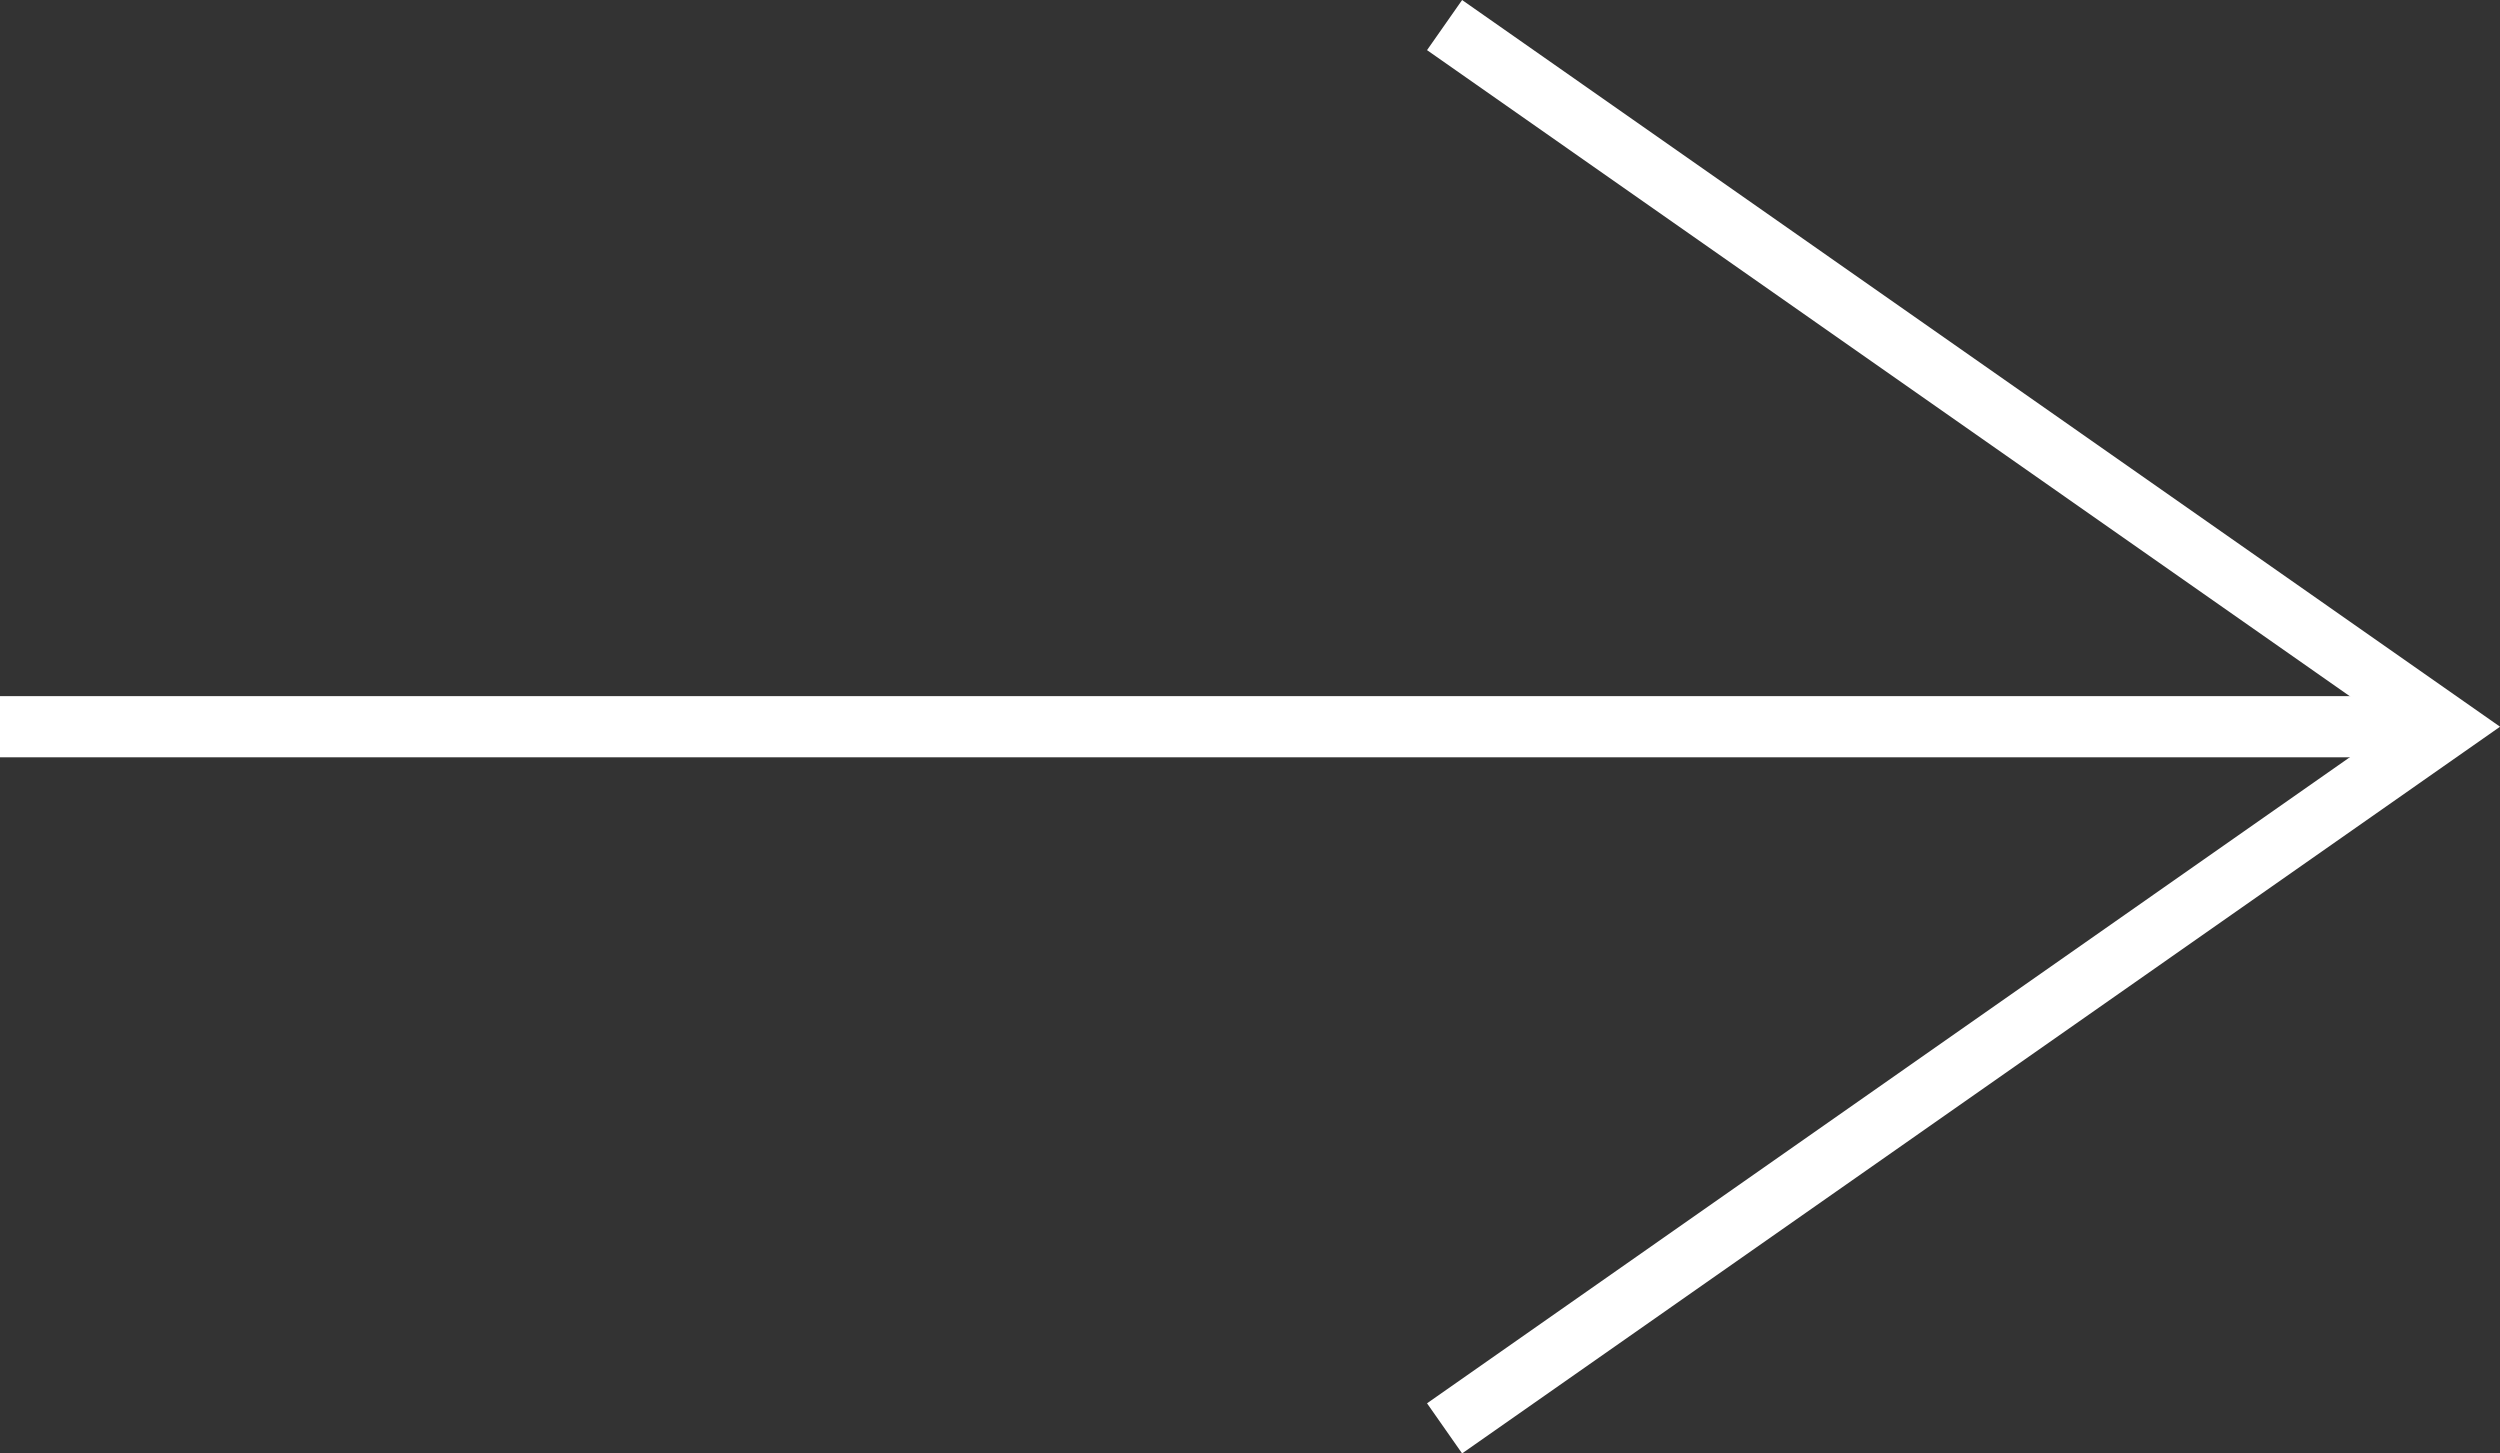
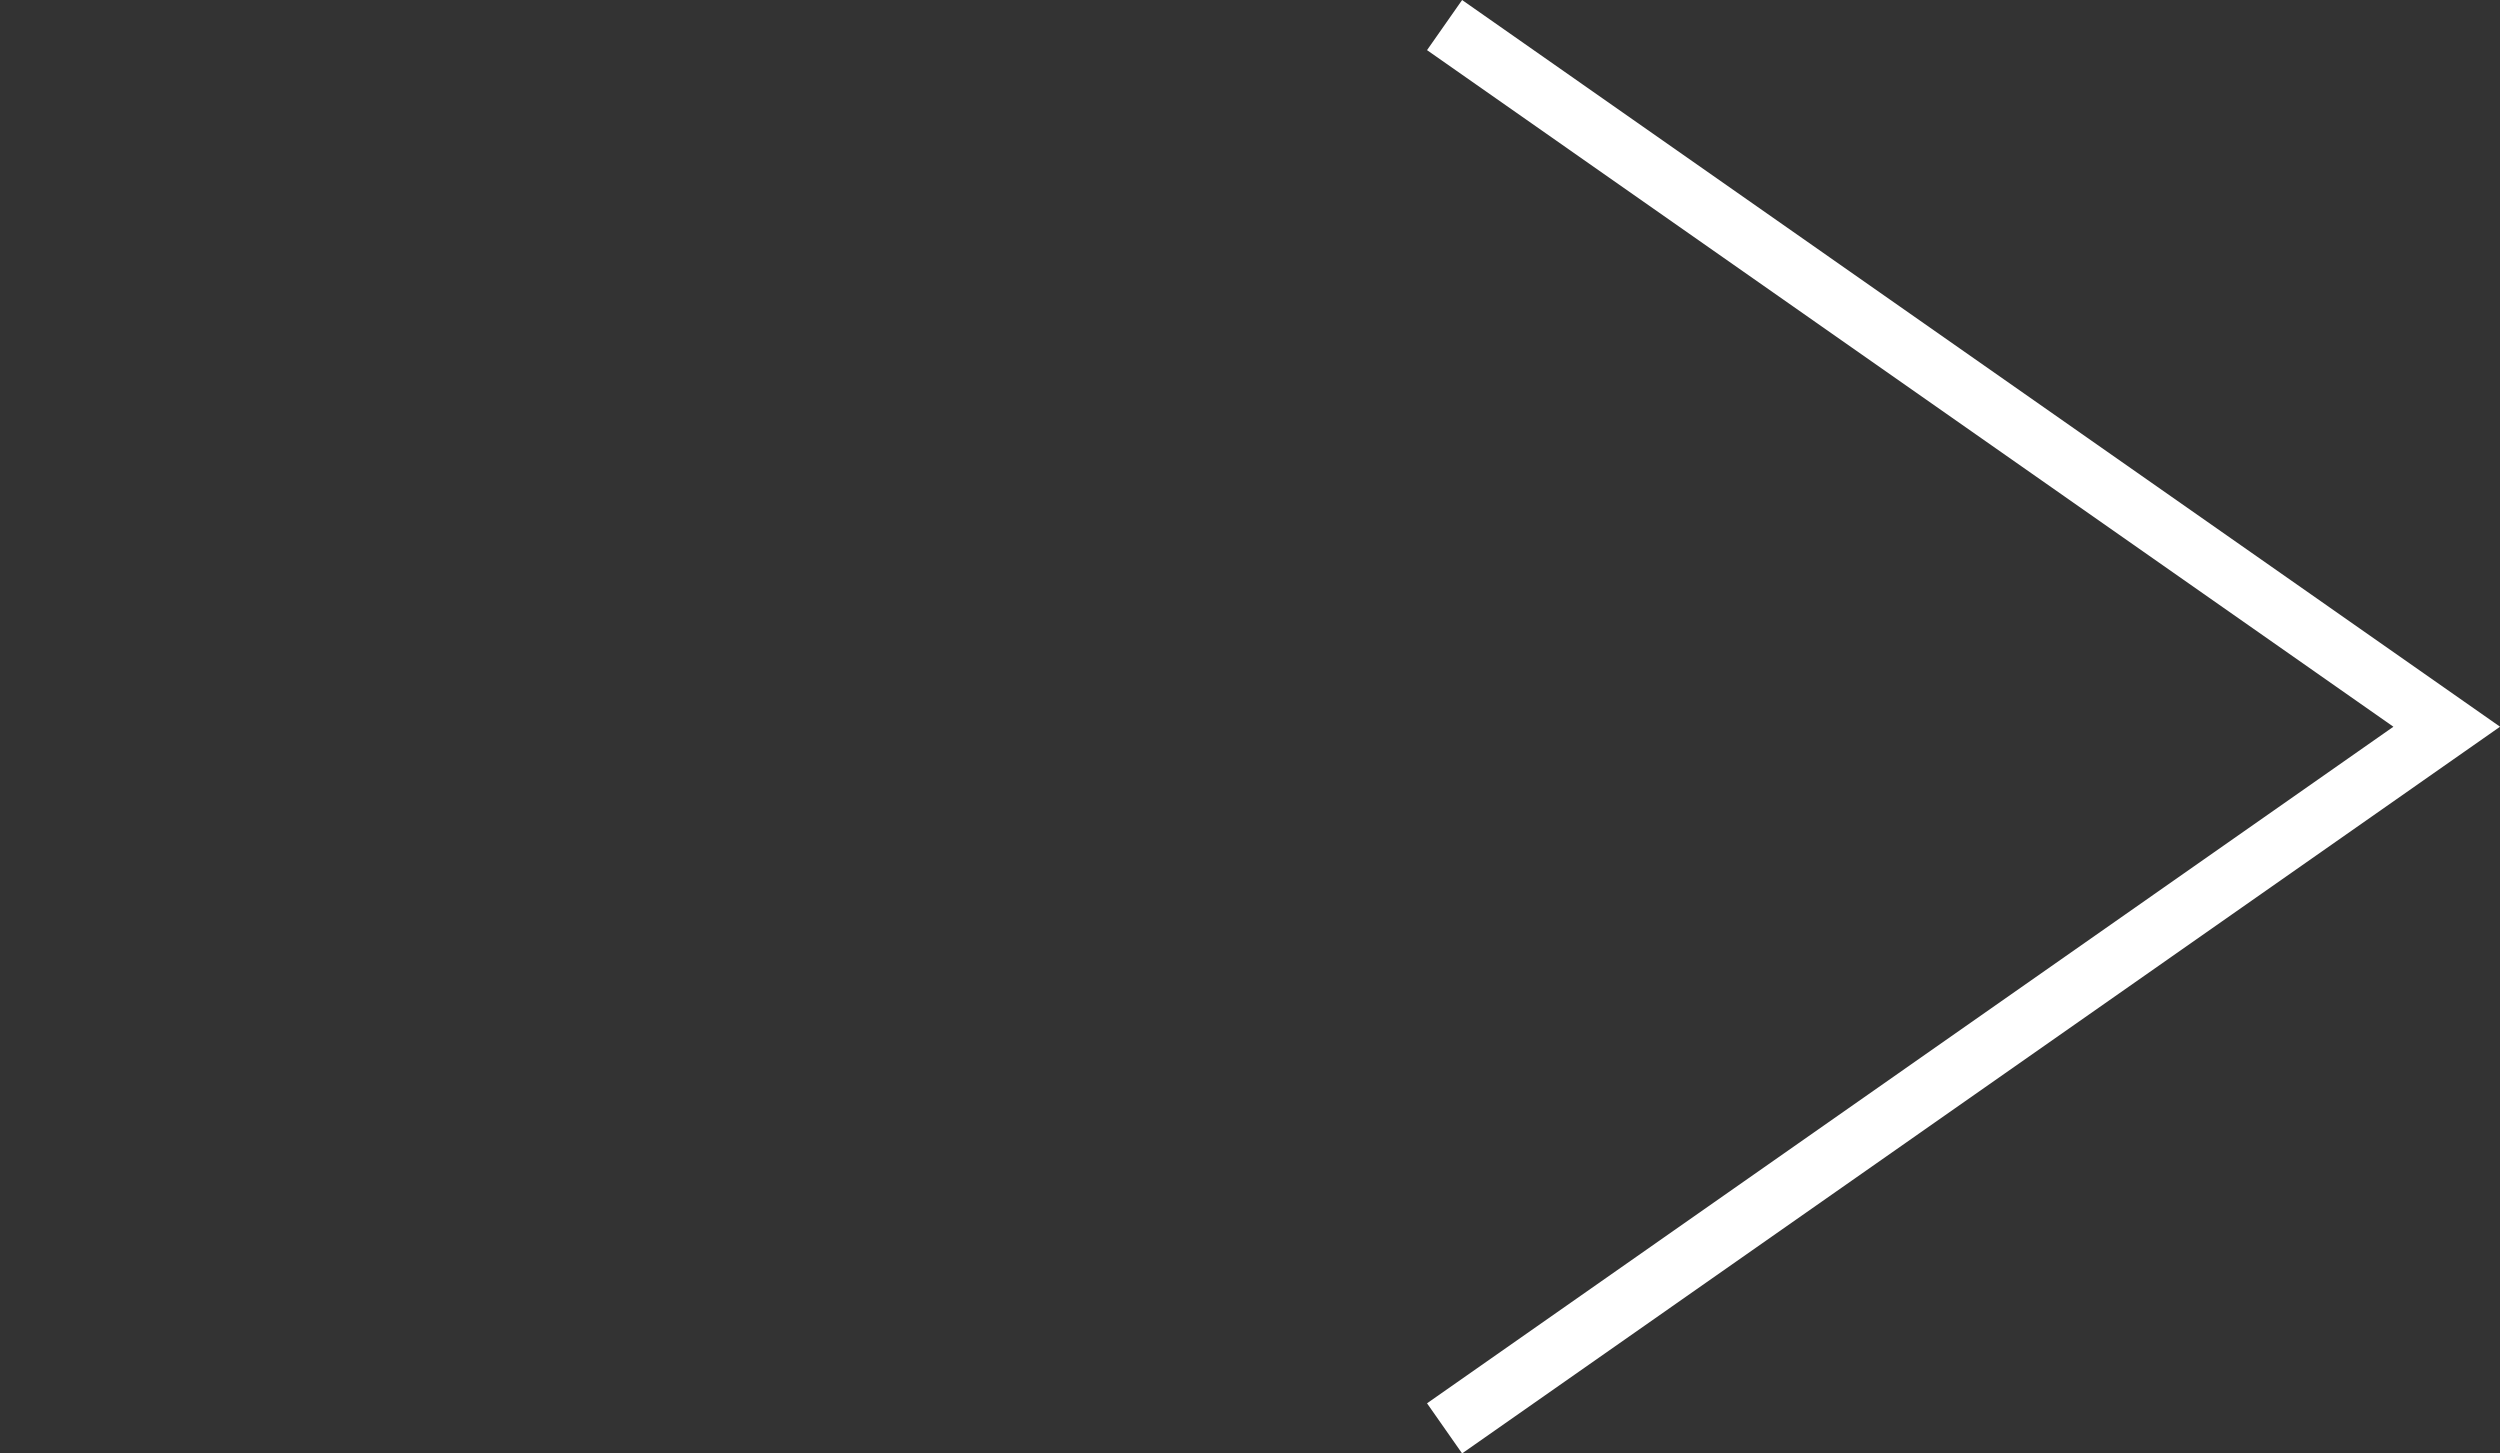
<svg xmlns="http://www.w3.org/2000/svg" width="40.872" height="23.762" viewBox="0 0 40.872 23.762">
  <rect x="0" y="0" width="40.872" height="23.762" fill="#333333" stroke="none" />
  <g id="Group_134" data-name="Group 134" transform="translate(-9382.696 -2436.801)">
-     <line id="Line_51" data-name="Line 51" x2="40" transform="translate(9382.696 2448.682)" fill="none" stroke="#fff" stroke-miterlimit="10" stroke-width="1" />
    <path id="Path_70" data-name="Path 70" d="M9406.313,2460.153l16.384-11.471-16.384-11.471" fill="none" stroke="#fff" stroke-miterlimit="10" stroke-width="1" />
  </g>
</svg>